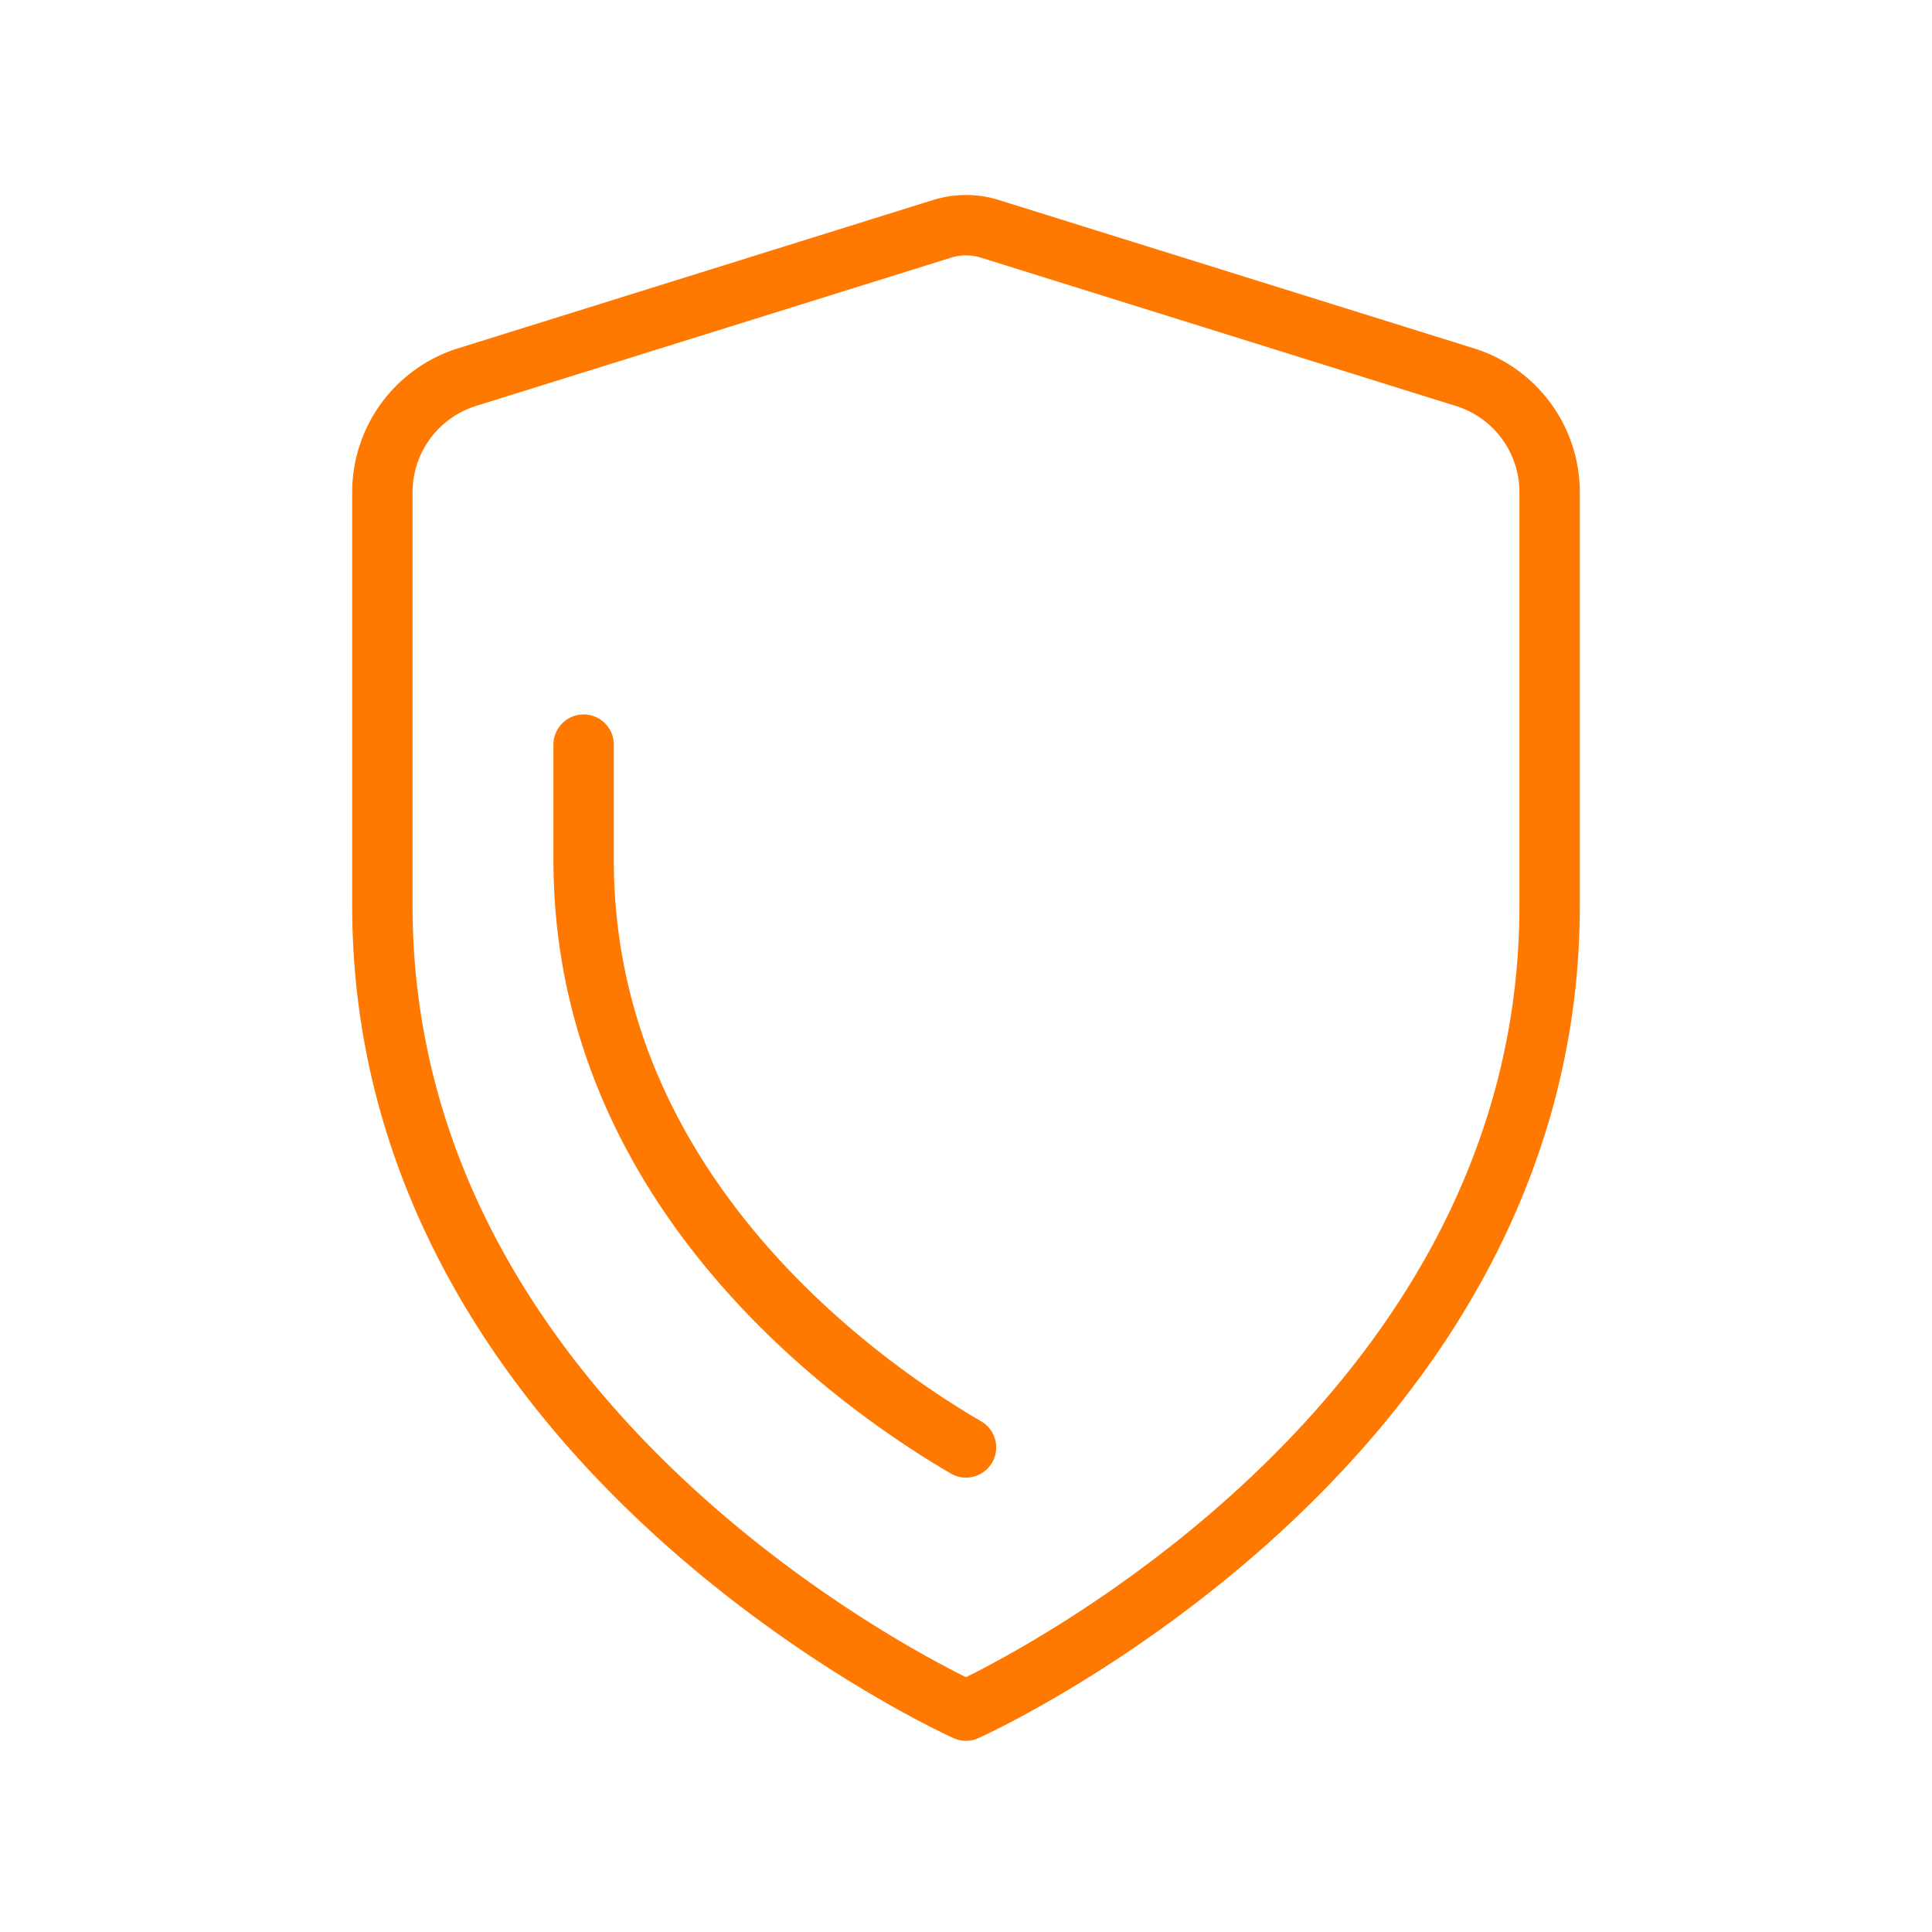
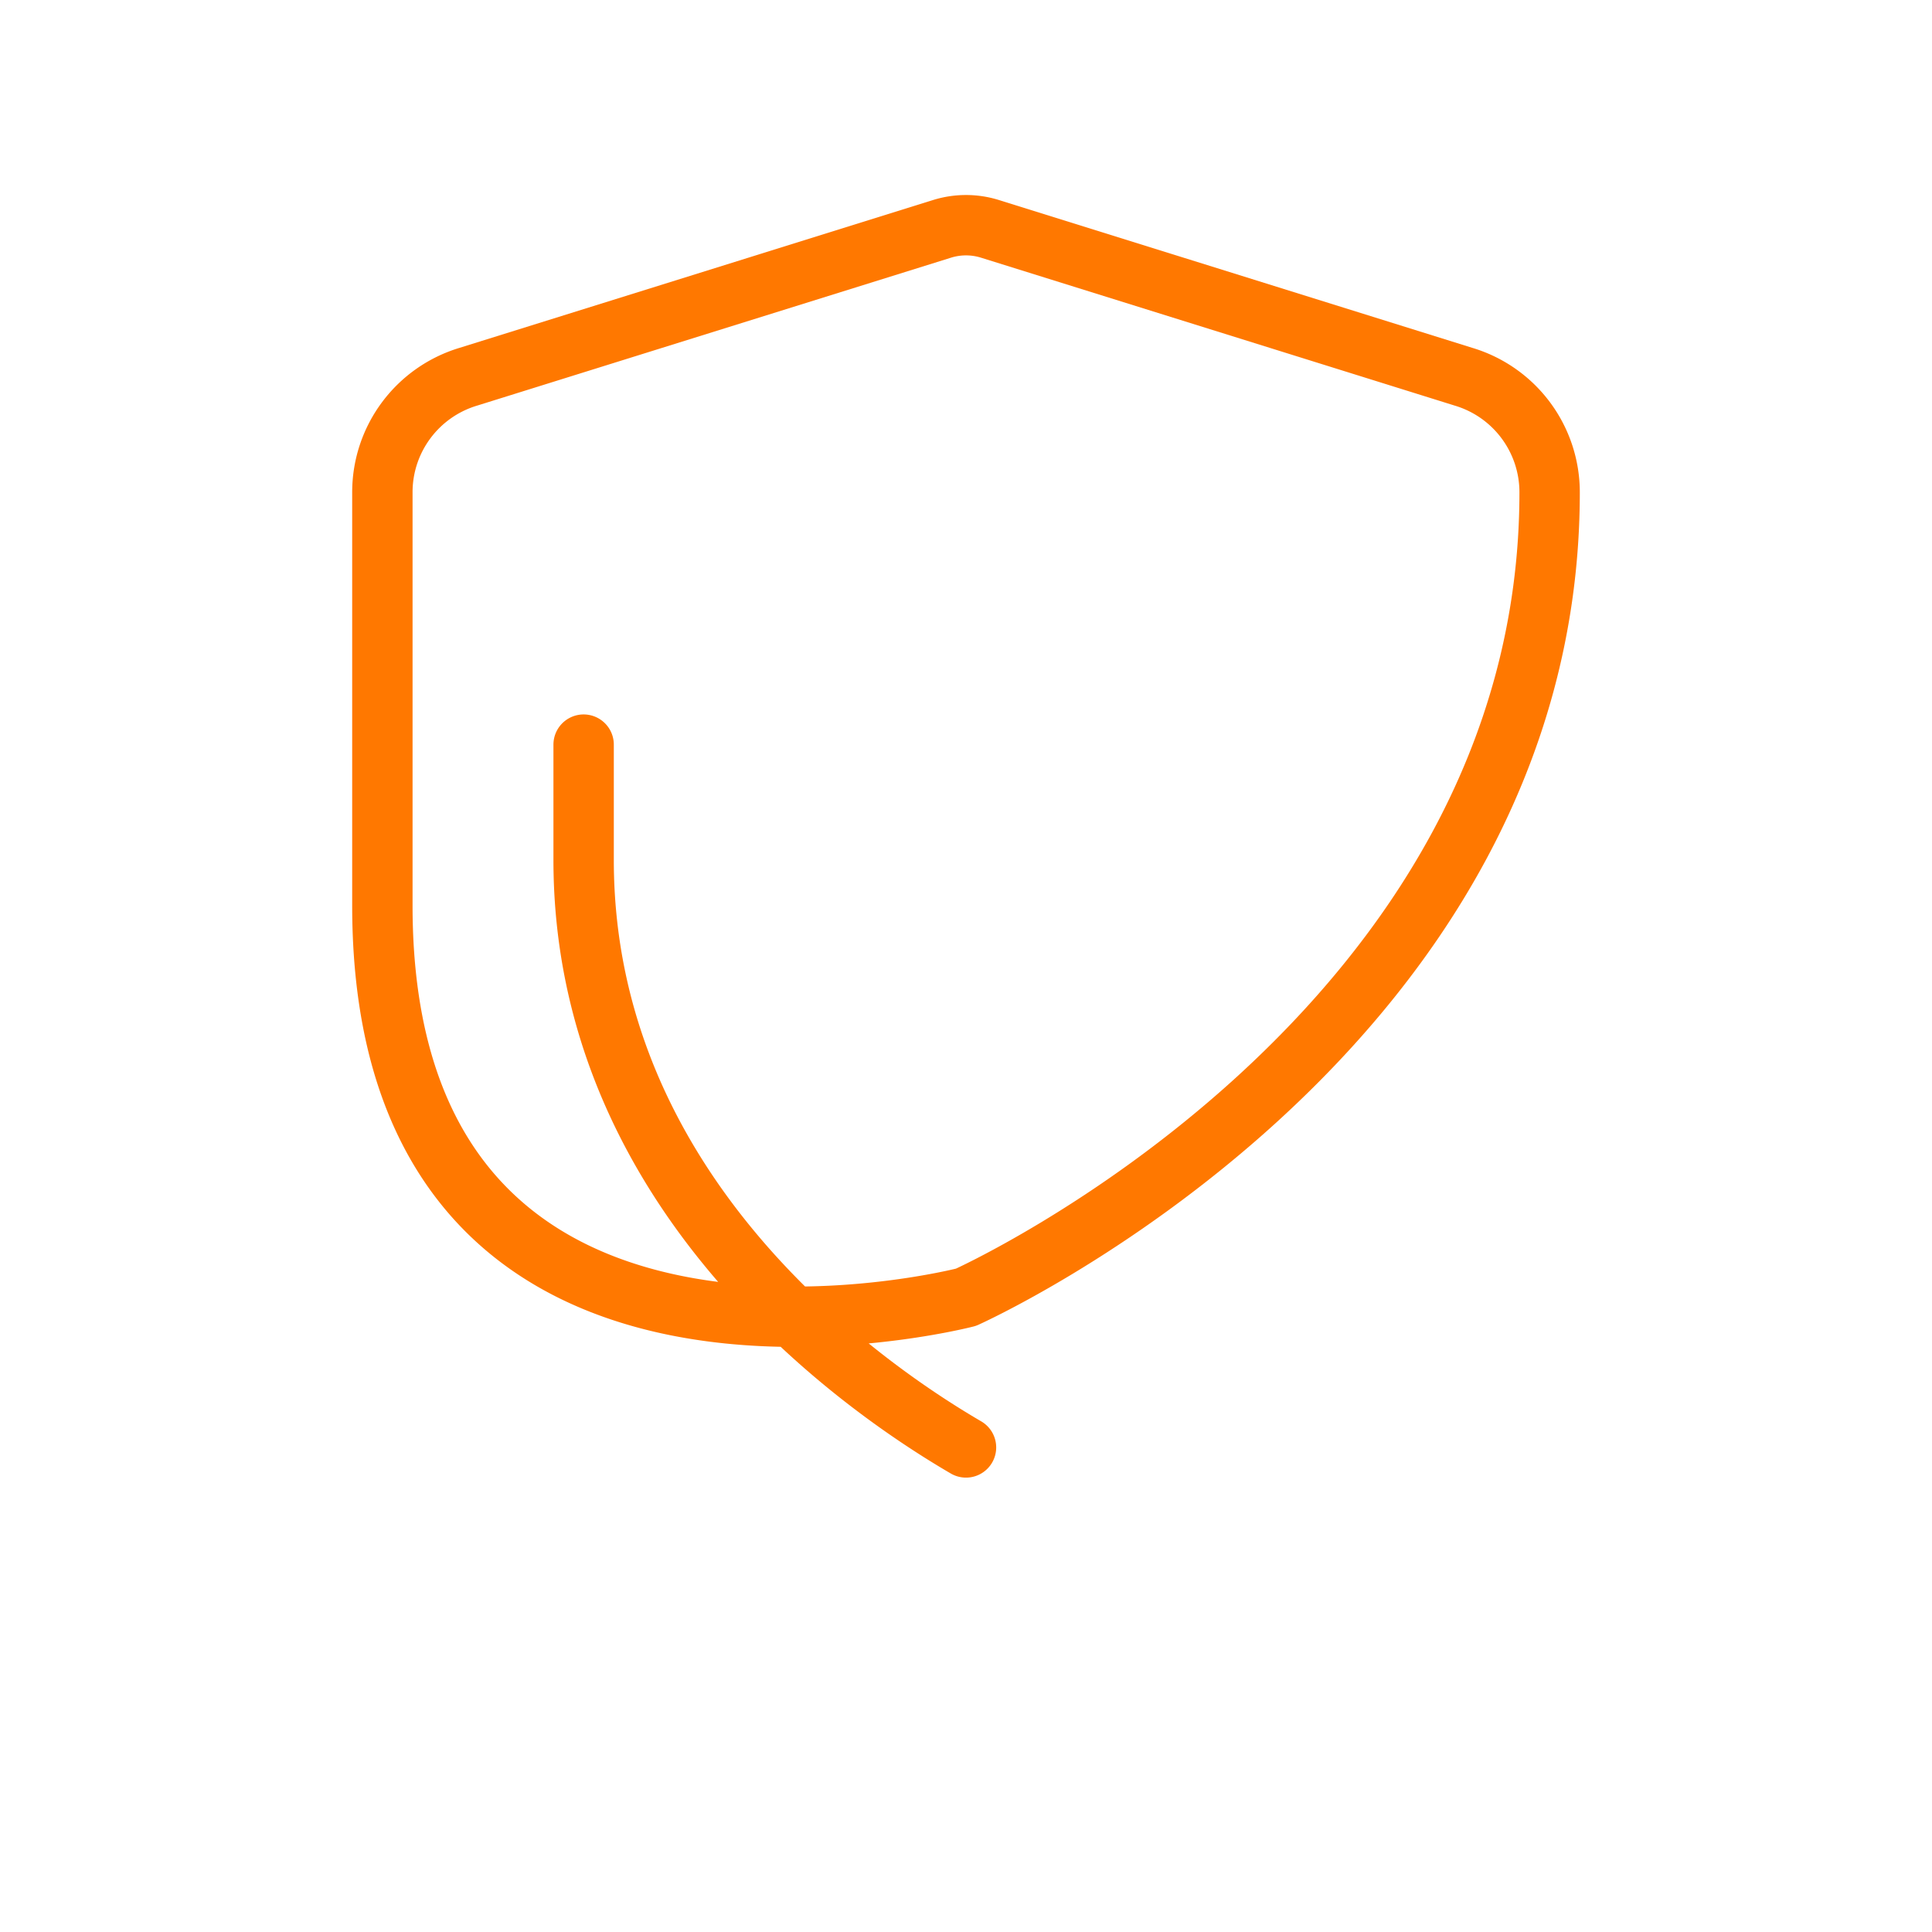
<svg xmlns="http://www.w3.org/2000/svg" viewBox="0 0 48 48" fill="none">
-   <path d="M14.5 18.5v2.865c0 8.268 6.877 13.066 9.5 14.596m.596-30.275L36.362 9.36a2.997 2.997 0 012.138 2.87V22.5c0 13.5-14.5 20-14.5 20S9.5 36 9.5 22.5V12.23c0-1.325.869-2.49 2.138-2.871l11.766-3.673a2 2 0 011.192 0z" stroke="#FF7800" stroke-width="1.5" stroke-linecap="round" stroke-linejoin="round" />
+   <path d="M14.5 18.5v2.865c0 8.268 6.877 13.066 9.5 14.596m.596-30.275L36.362 9.36a2.997 2.997 0 012.138 2.87c0 13.5-14.5 20-14.5 20S9.5 36 9.5 22.5V12.23c0-1.325.869-2.49 2.138-2.871l11.766-3.673a2 2 0 011.192 0z" stroke="#FF7800" stroke-width="1.5" stroke-linecap="round" stroke-linejoin="round" />
</svg>